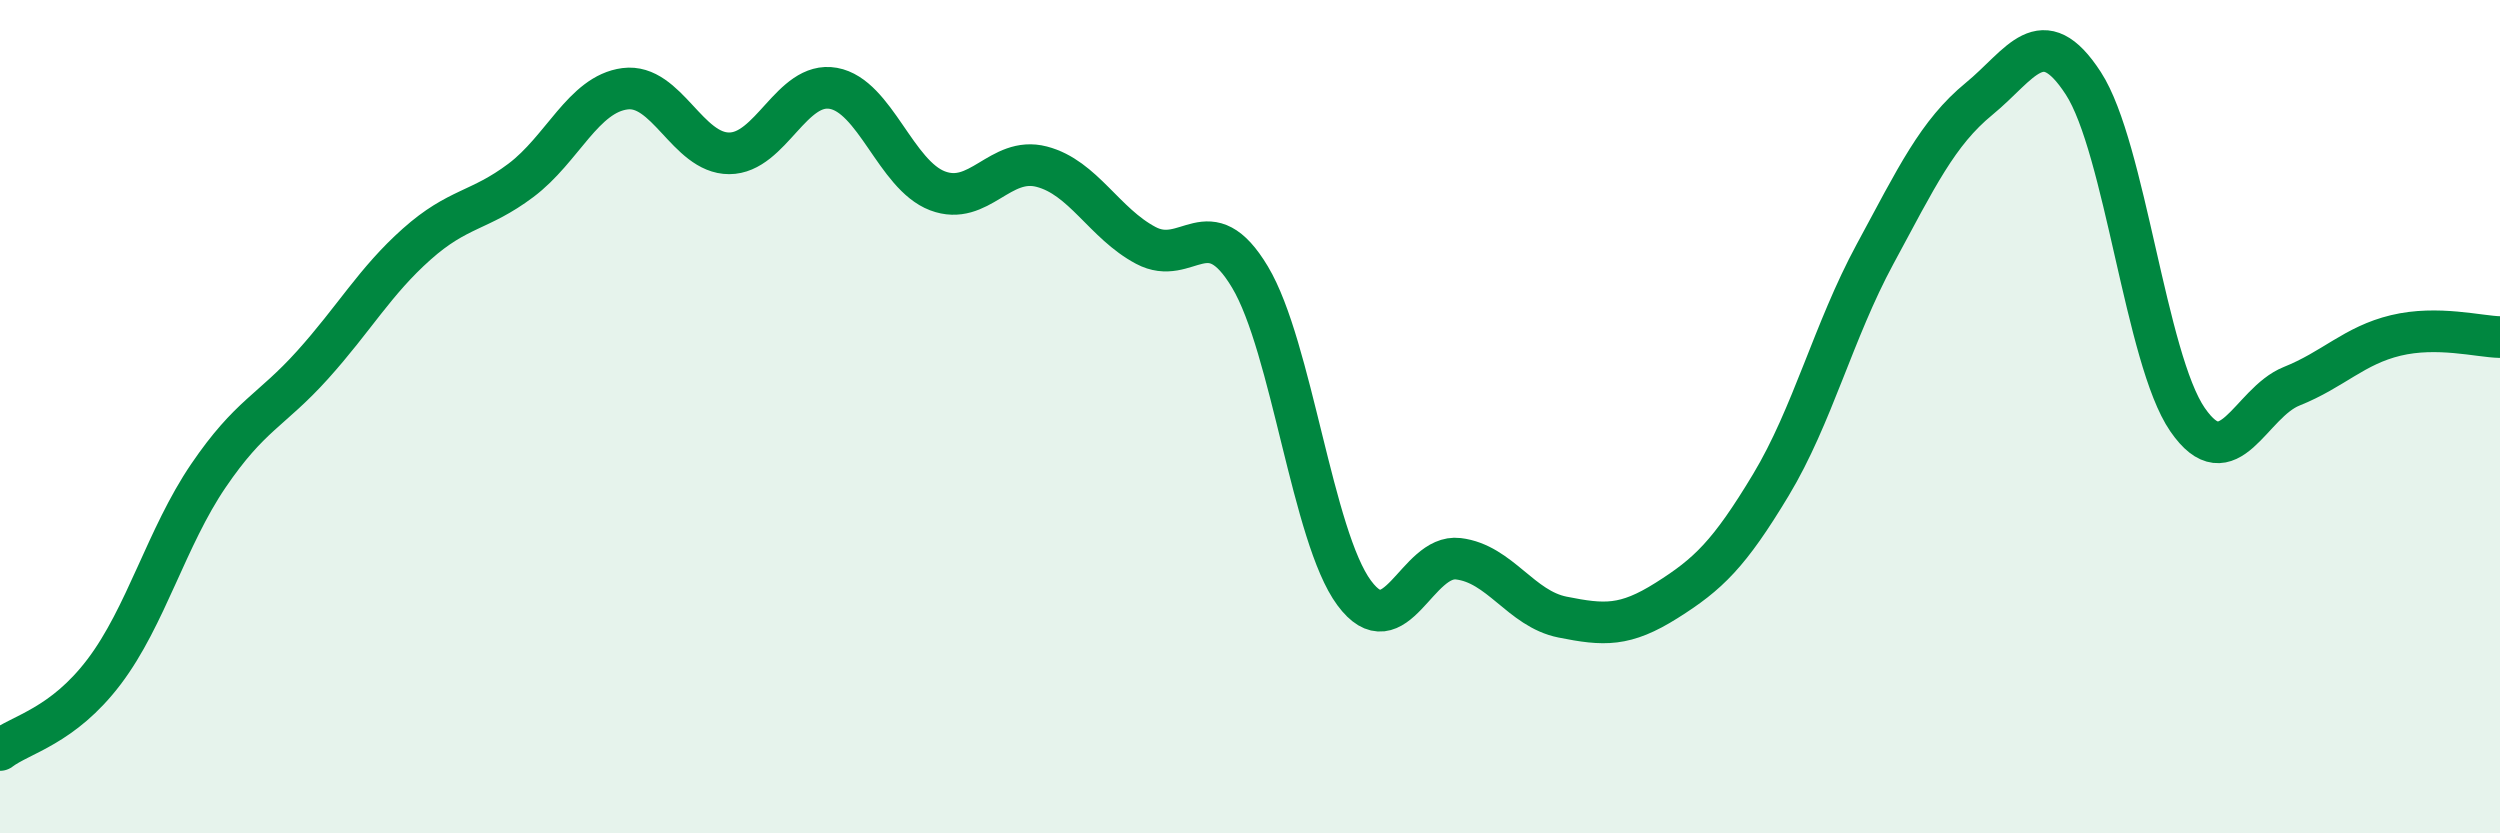
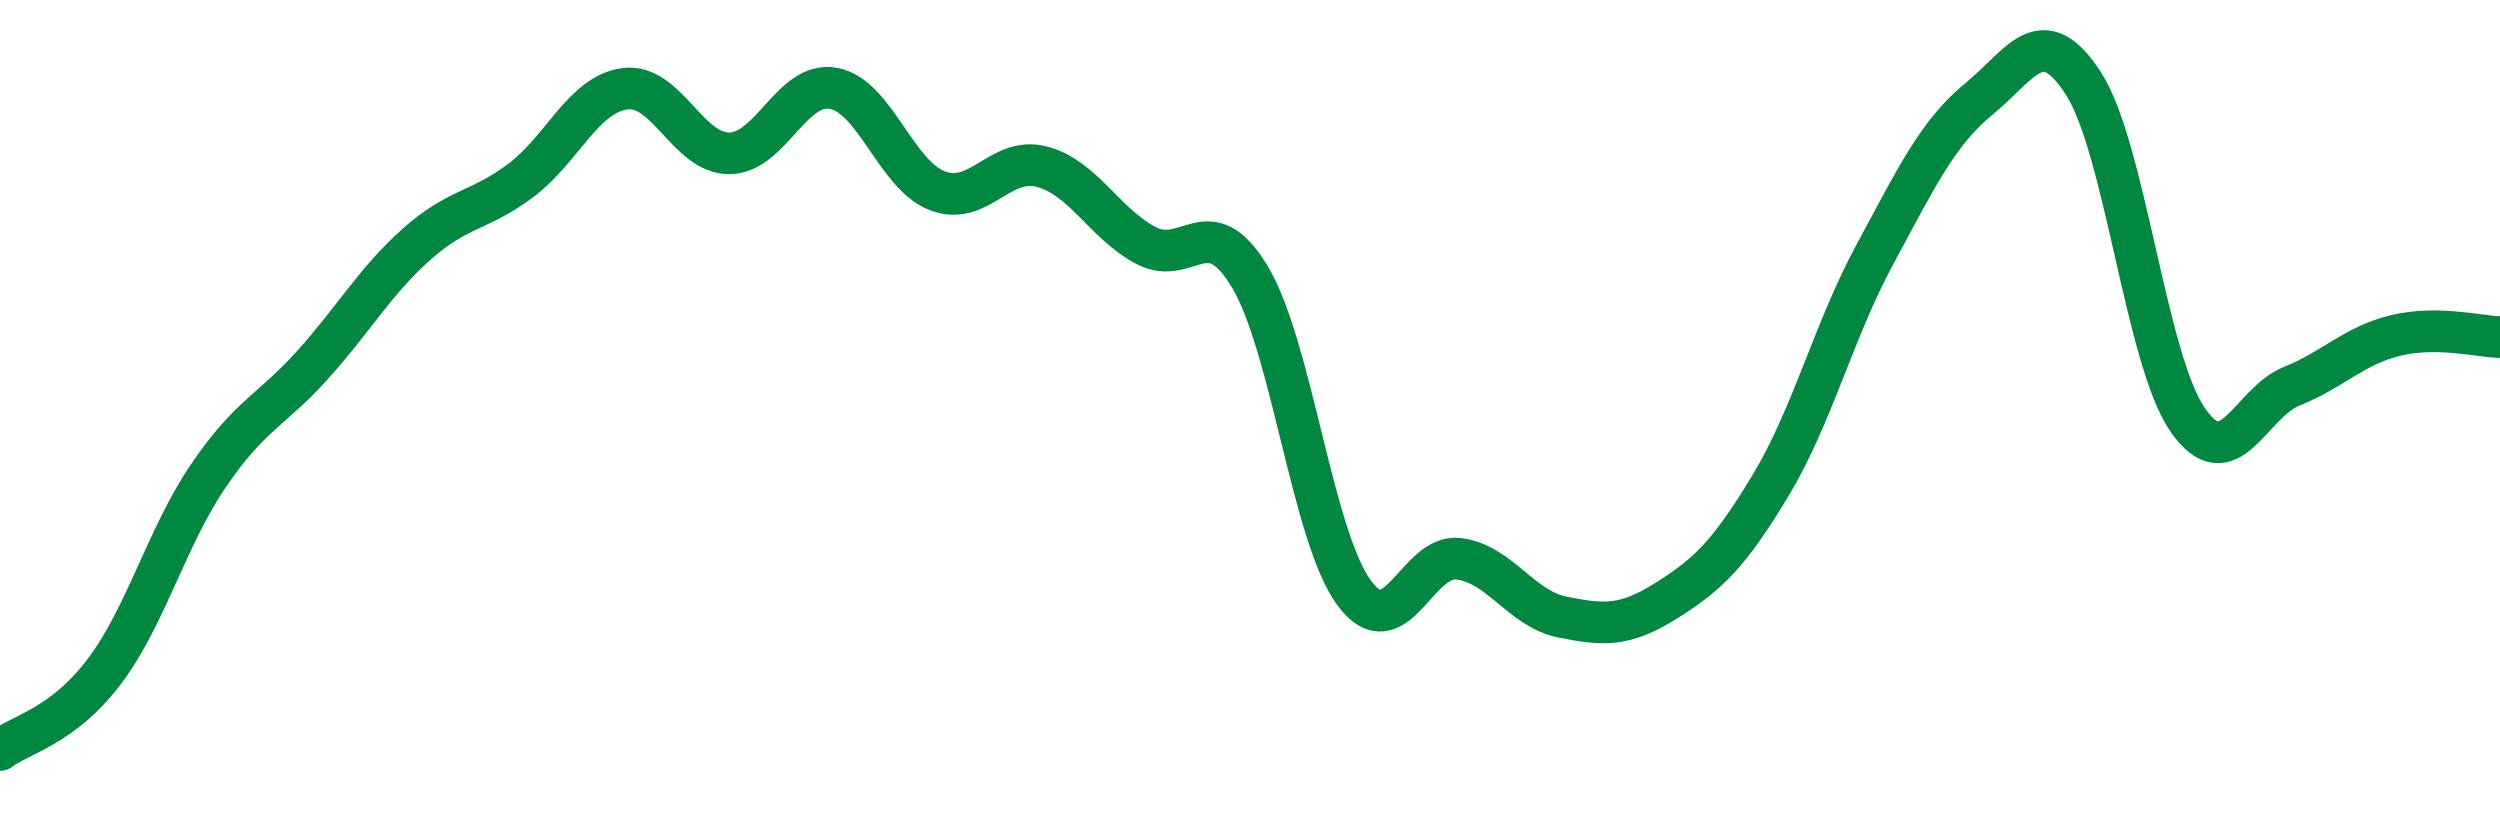
<svg xmlns="http://www.w3.org/2000/svg" width="60" height="20" viewBox="0 0 60 20">
-   <path d="M 0,18 C 0.5,17.62 1.5,17.44 2.5,16.12 C 3.5,14.8 4,12.89 5,11.42 C 6,9.95 6.5,9.87 7.5,8.76 C 8.5,7.65 9,6.75 10,5.86 C 11,4.97 11.5,5.08 12.5,4.33 C 13.5,3.58 14,2.26 15,2.13 C 16,2 16.5,3.68 17.5,3.68 C 18.5,3.68 19,1.94 20,2.12 C 21,2.3 21.5,4.2 22.5,4.58 C 23.5,4.96 24,3.74 25,4 C 26,4.26 26.5,5.36 27.5,5.89 C 28.5,6.42 29,4.98 30,6.65 C 31,8.32 31.5,12.88 32.5,14.23 C 33.5,15.58 34,13.29 35,13.41 C 36,13.53 36.5,14.61 37.5,14.81 C 38.5,15.01 39,15.04 40,14.41 C 41,13.78 41.5,13.3 42.5,11.64 C 43.5,9.98 44,7.95 45,6.1 C 46,4.25 46.5,3.19 47.5,2.37 C 48.5,1.55 49,0.46 50,2 C 51,3.54 51.5,8.62 52.5,10.07 C 53.5,11.52 54,9.67 55,9.27 C 56,8.87 56.5,8.29 57.5,8.05 C 58.5,7.81 59.5,8.08 60,8.09L60 20L0 20Z" fill="#008740" opacity="0.1" stroke-linecap="round" stroke-linejoin="round" />
  <path d="M 0,18 C 0.5,17.62 1.5,17.44 2.5,16.12 C 3.5,14.8 4,12.89 5,11.42 C 6,9.95 6.5,9.87 7.5,8.76 C 8.5,7.65 9,6.75 10,5.86 C 11,4.97 11.5,5.08 12.5,4.33 C 13.5,3.58 14,2.26 15,2.13 C 16,2 16.5,3.68 17.5,3.68 C 18.5,3.68 19,1.94 20,2.12 C 21,2.3 21.5,4.2 22.5,4.58 C 23.5,4.96 24,3.74 25,4 C 26,4.26 26.5,5.36 27.5,5.89 C 28.5,6.42 29,4.98 30,6.65 C 31,8.32 31.5,12.88 32.5,14.23 C 33.5,15.58 34,13.29 35,13.41 C 36,13.53 36.5,14.61 37.5,14.81 C 38.5,15.01 39,15.04 40,14.41 C 41,13.78 41.5,13.3 42.5,11.64 C 43.5,9.98 44,7.95 45,6.1 C 46,4.25 46.5,3.19 47.5,2.37 C 48.5,1.55 49,0.46 50,2 C 51,3.54 51.5,8.62 52.5,10.07 C 53.5,11.52 54,9.67 55,9.27 C 56,8.87 56.5,8.29 57.5,8.05 C 58.5,7.81 59.5,8.08 60,8.09" stroke="#008740" stroke-width="1" fill="none" stroke-linecap="round" stroke-linejoin="round" />
</svg>